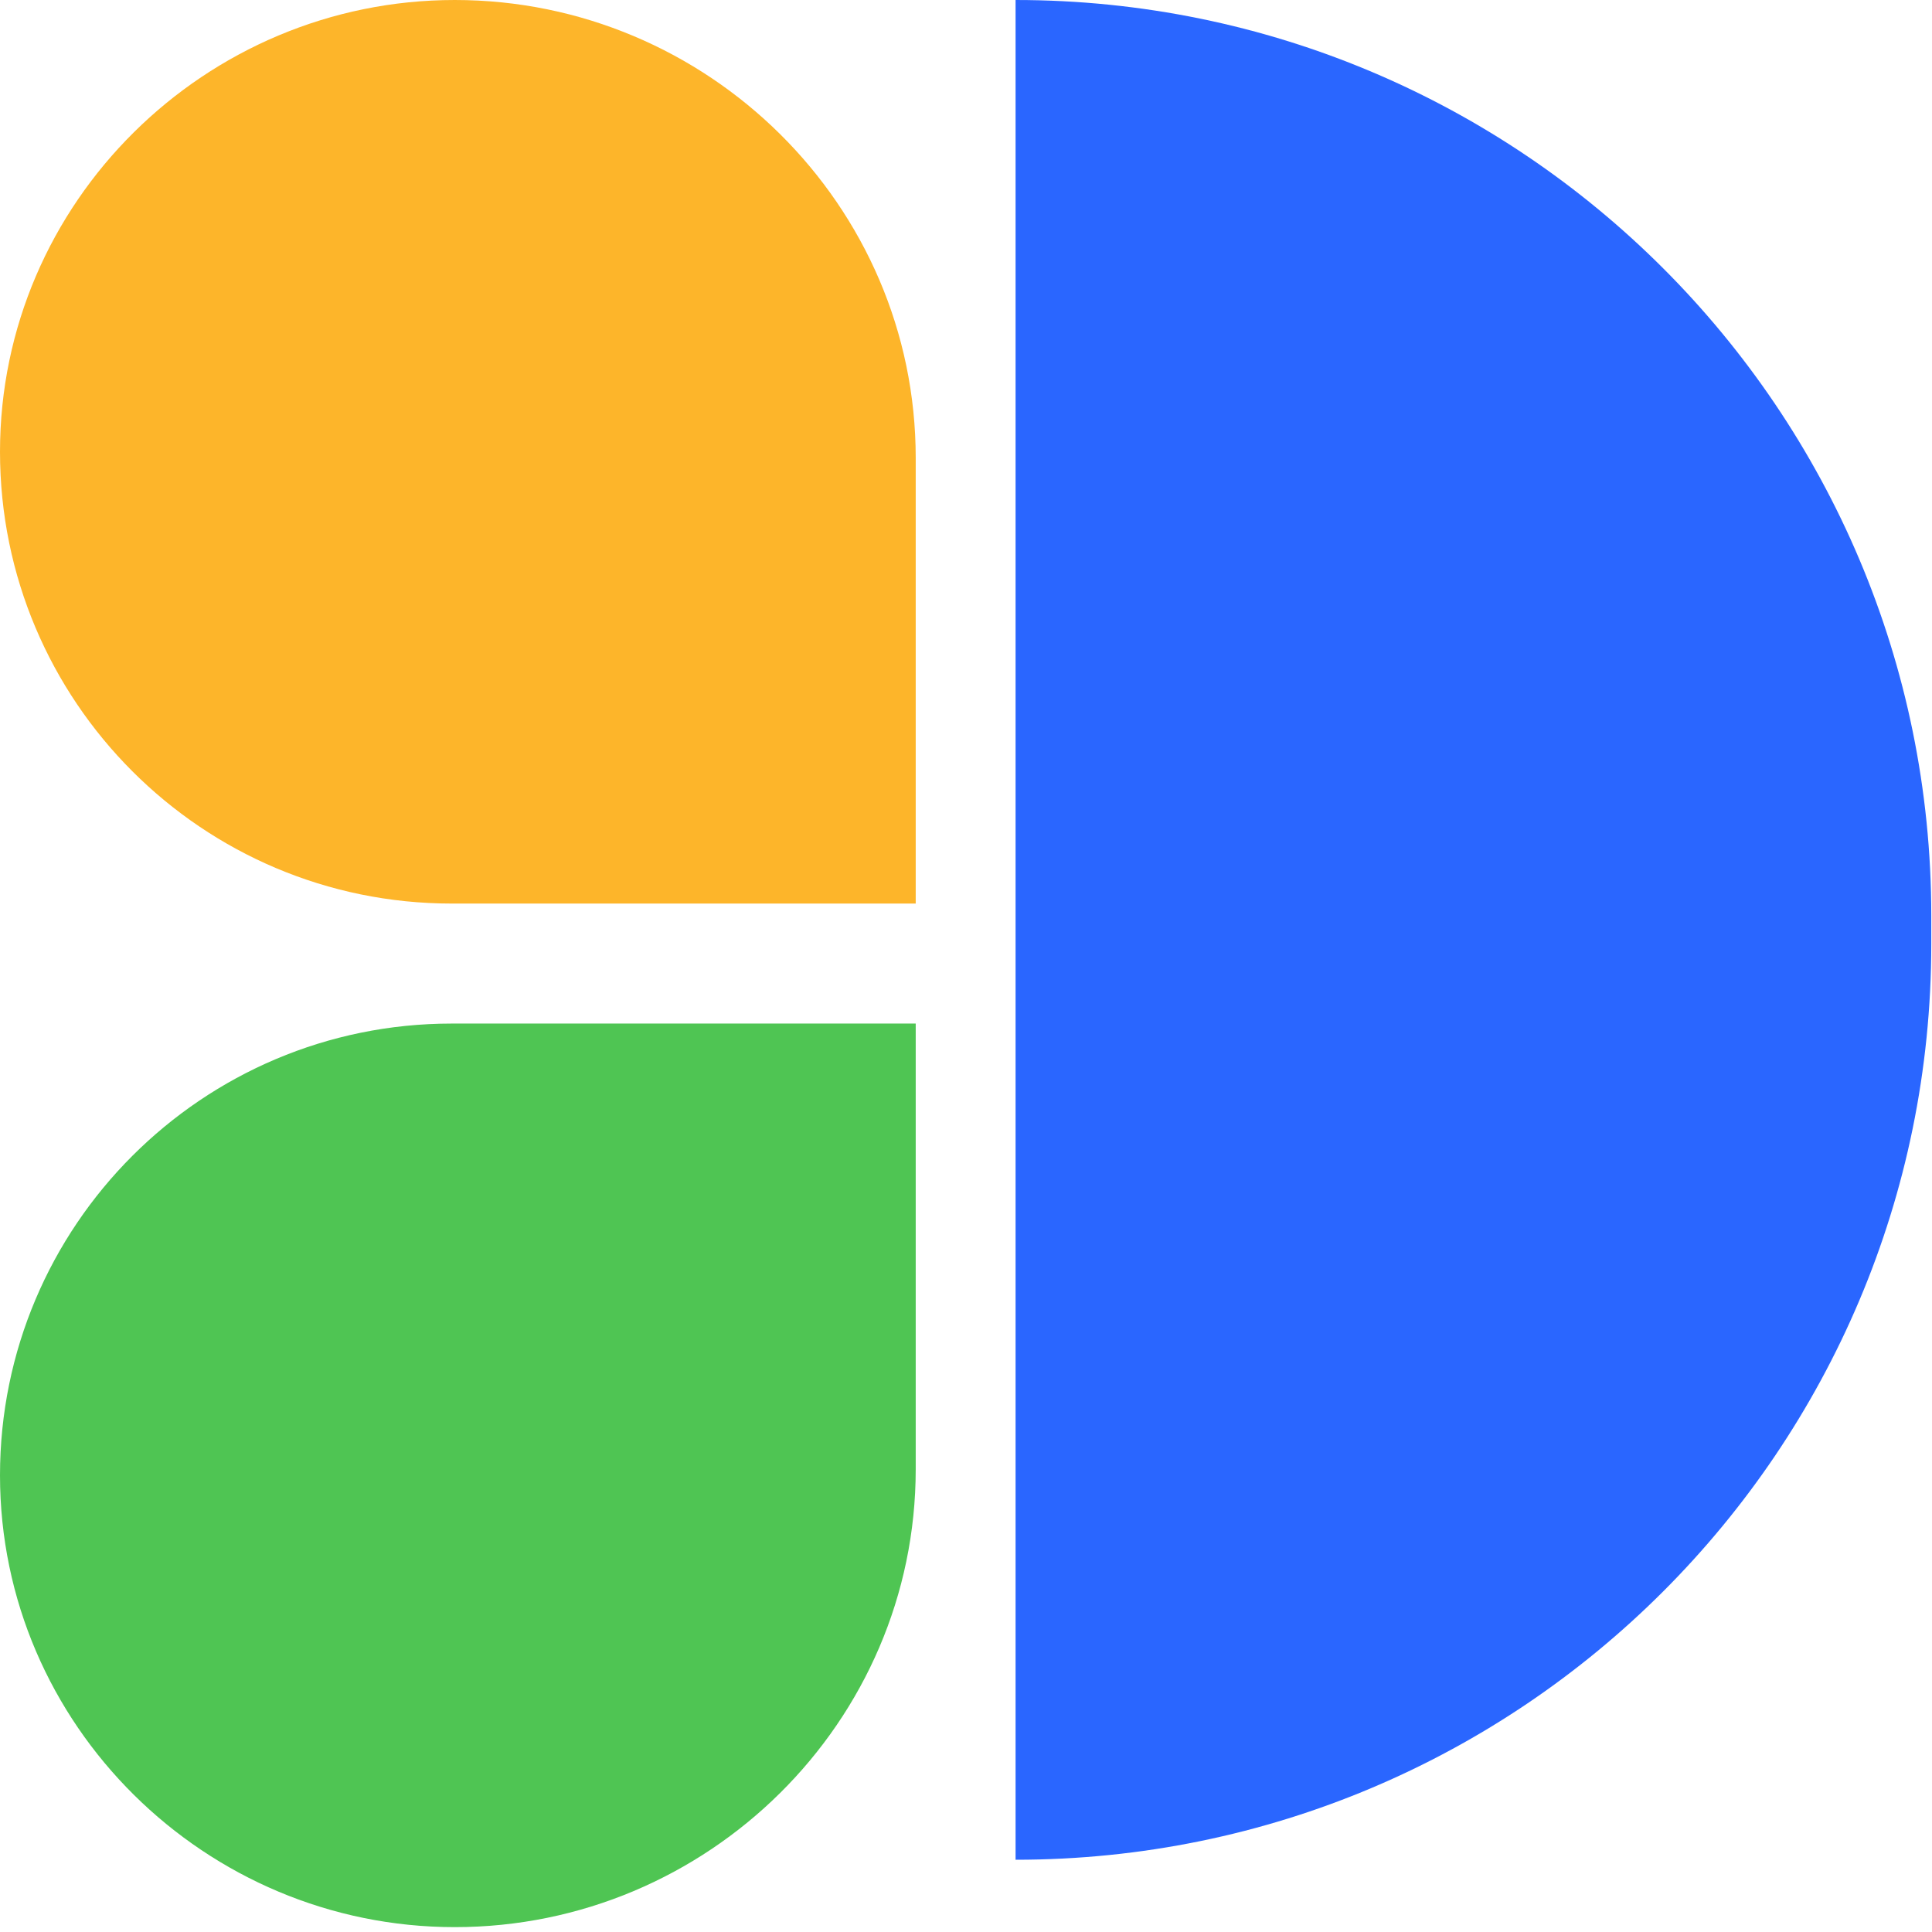
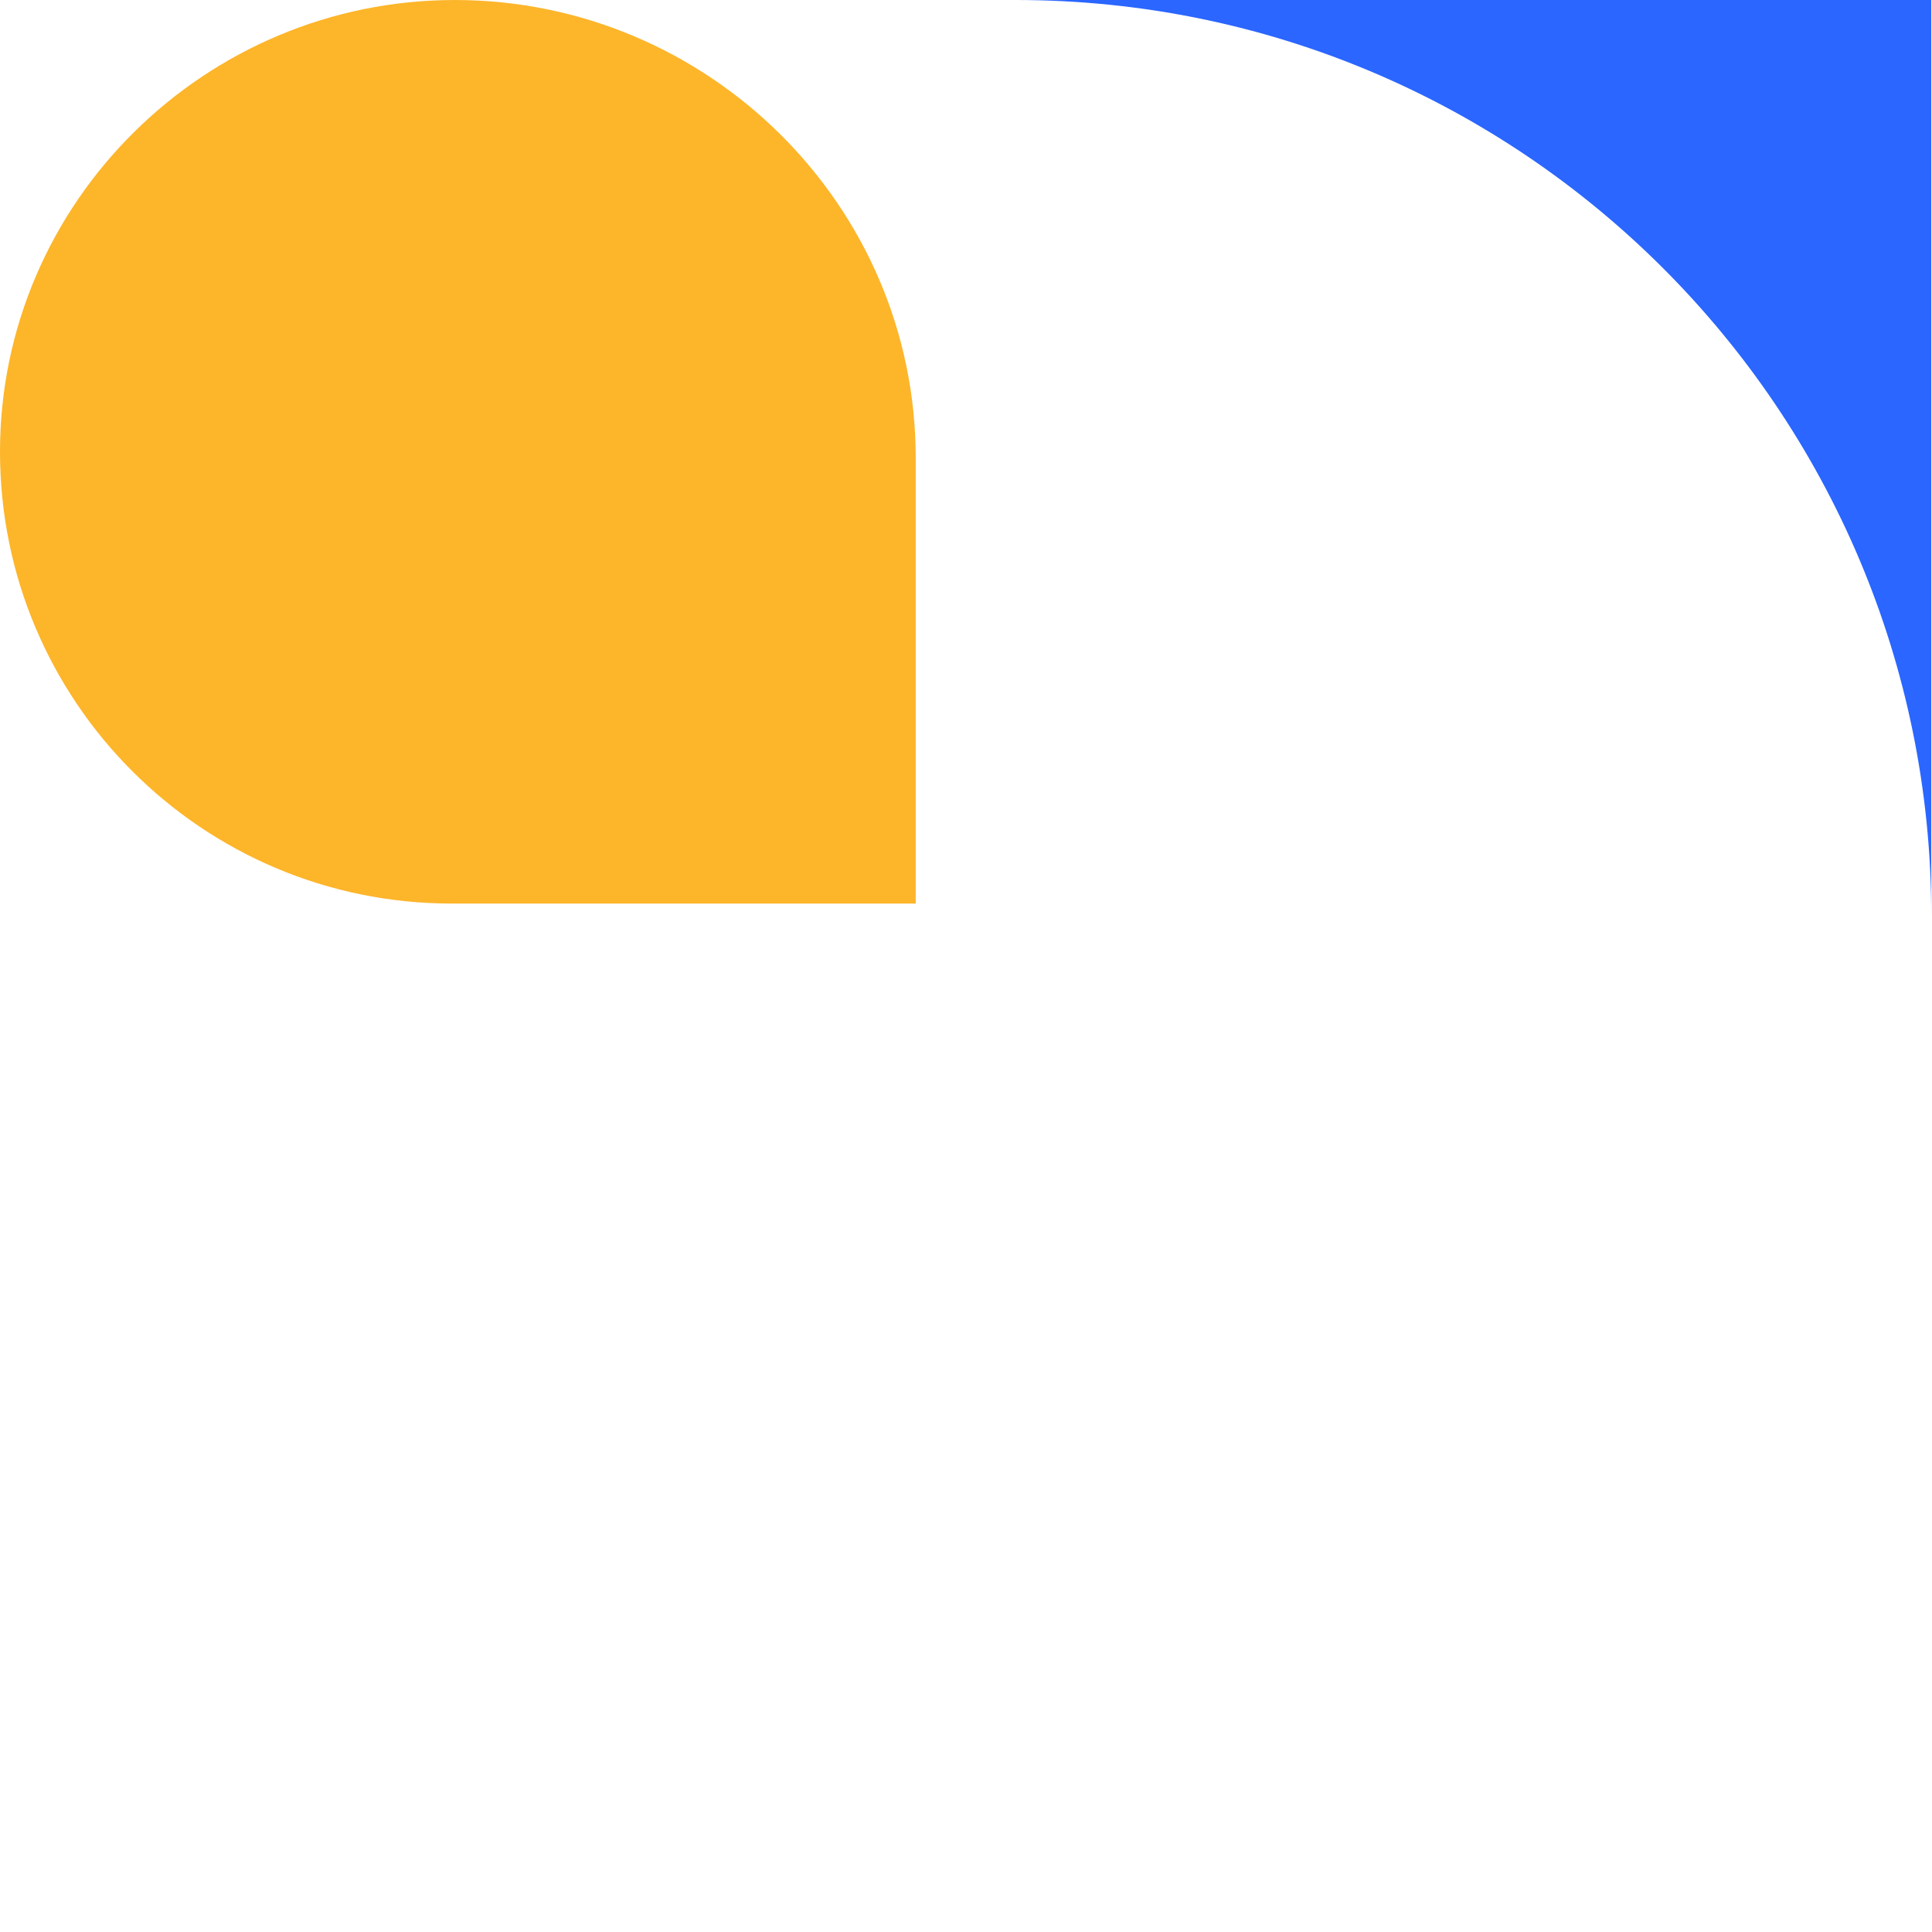
<svg xmlns="http://www.w3.org/2000/svg" width="73" height="73" viewBox="0 0 73 73" fill="none">
-   <path d="M0 55.745C0 46.318 7.643 38.675 17.07 38.675H34.6V55.516C34.6 65.07 26.739 72.816 17.184 72.816V72.816C7.757 72.816 0 65.173 0 55.745V55.745Z" fill="#4FC553" />
  <path d="M0 17.07C0 26.498 7.643 34.141 17.07 34.141H34.6V17.3C34.6 7.746 26.739 0 17.184 0V0C7.757 0 0 7.643 0 17.07V17.07Z" fill="#FDB52A" />
-   <path d="M38.373 0V0C57.482 0 72.973 15.491 72.973 34.6V35.67C72.973 54.779 57.482 70.27 38.373 70.27V70.27V0Z" fill="#2A66FF" />
+   <path d="M38.373 0V0C57.482 0 72.973 15.491 72.973 34.6V35.67V70.27V0Z" fill="#2A66FF" />
</svg>